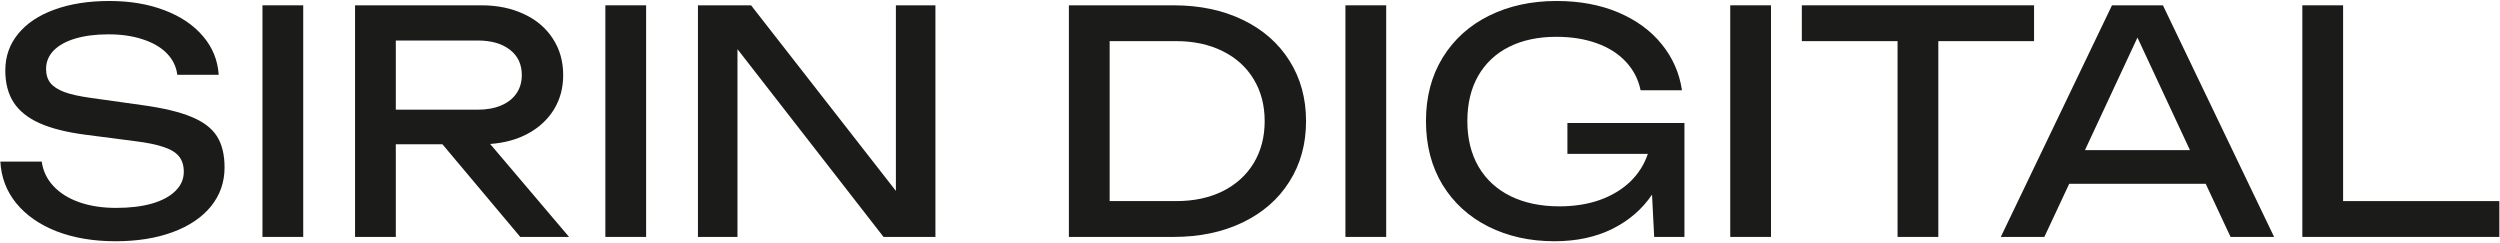
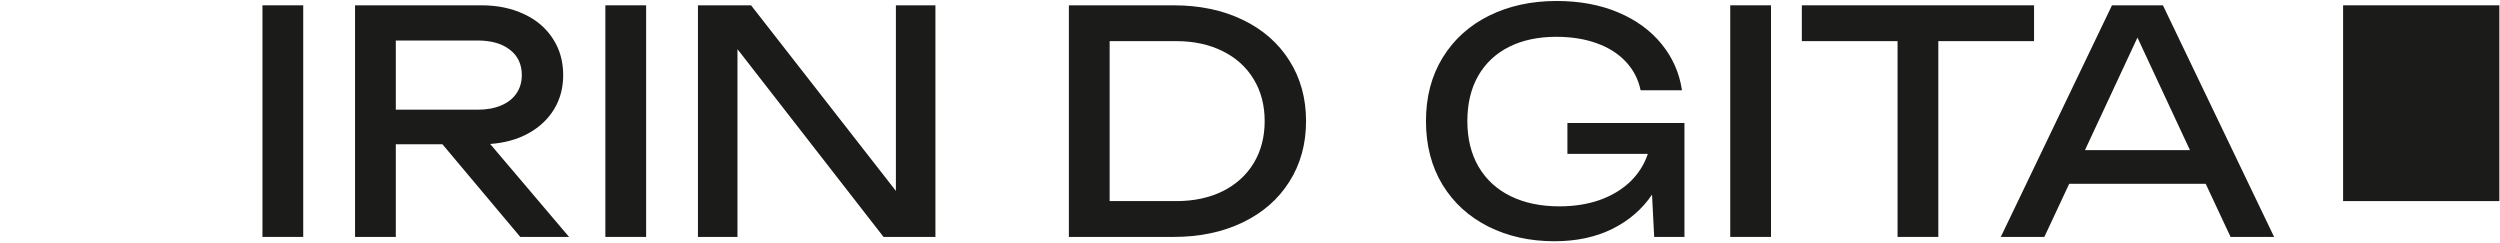
<svg xmlns="http://www.w3.org/2000/svg" width="1319" height="128" viewBox="0 0 1319 128" fill="none">
-   <path d="M22.024 85.245C22.676 90.133 24.712 94.424 28.134 98.117C31.556 101.81 36.09 104.661 41.739 106.67C47.441 108.68 53.959 109.685 61.291 109.685C68.514 109.685 74.814 108.924 80.191 107.404C85.567 105.829 89.695 103.602 92.573 100.723C95.506 97.845 96.972 94.478 96.972 90.622C96.972 87.363 96.158 84.702 94.528 82.638C92.953 80.574 90.319 78.918 86.626 77.669C82.987 76.365 77.909 75.306 71.392 74.492L44.997 71.07C35.059 69.767 26.994 67.73 20.802 64.96C14.665 62.19 10.13 58.551 7.197 54.044C4.265 49.482 2.798 43.861 2.798 37.18C2.798 29.794 5.052 23.358 9.56 17.873C14.068 12.334 20.449 8.07 28.704 5.083C37.014 2.042 46.681 0.521 57.706 0.521C68.568 0.521 78.262 2.15 86.789 5.409C95.37 8.668 102.159 13.257 107.156 19.177C112.152 25.042 114.895 31.804 115.384 39.462H93.551C93.008 35.171 91.188 31.424 88.093 28.219C84.997 25.015 80.788 22.544 75.466 20.806C70.197 19.014 64.115 18.117 57.217 18.117C50.591 18.117 44.78 18.851 39.784 20.317C34.841 21.784 31.012 23.902 28.297 26.671C25.636 29.441 24.305 32.673 24.305 36.366C24.305 39.353 25.066 41.824 26.586 43.779C28.107 45.68 30.578 47.282 34 48.586C37.475 49.835 42.173 50.867 48.093 51.681L74.814 55.429C85.947 56.949 94.637 59.013 100.883 61.62C107.183 64.173 111.69 67.567 114.406 71.803C117.121 76.04 118.479 81.552 118.479 88.341C118.479 96.107 116.09 102.95 111.31 108.87C106.531 114.736 99.796 119.27 91.107 122.475C82.417 125.679 72.37 127.281 60.965 127.281C49.342 127.281 38.996 125.543 29.926 122.067C20.911 118.537 13.796 113.595 8.582 107.241C3.423 100.886 0.626 93.555 0.191 85.245H22.024Z" fill="#1B1B1A" />
  <path d="M138.476 125V2.802H159.983V125H138.476Z" fill="#1B1B1A" />
  <path d="M274.492 125L233.433 76.121H208.831V125H187.324V2.802H253.963C262.435 2.802 269.93 4.35 276.447 7.446C283.019 10.487 288.097 14.805 291.681 20.399C295.32 25.938 297.139 32.347 297.139 39.624C297.139 46.359 295.537 52.36 292.333 57.628C289.128 62.896 284.621 67.133 278.81 70.337C272.998 73.541 266.264 75.415 258.606 75.958L300.235 125H274.492ZM208.831 21.376V57.873H252.007C256.732 57.873 260.833 57.139 264.309 55.673C267.839 54.207 270.554 52.089 272.455 49.319C274.356 46.549 275.307 43.318 275.307 39.624C275.307 33.922 273.216 29.468 269.034 26.264C264.906 23.006 259.231 21.376 252.007 21.376H208.831Z" fill="#1B1B1A" />
  <path d="M319.387 125V2.802H340.894V125H319.387Z" fill="#1B1B1A" />
  <path d="M472.673 100.723V2.802H493.528V125H466.156L389.09 25.938V125H368.234V2.802H396.258L472.673 100.723Z" fill="#1B1B1A" />
  <path d="M619.176 2.802C632.916 2.802 645.082 5.355 655.672 10.46C666.263 15.565 674.464 22.734 680.275 31.967C686.141 41.199 689.073 51.844 689.073 63.901C689.073 75.958 686.141 86.603 680.275 95.836C674.464 105.068 666.263 112.237 655.672 117.342C645.082 122.448 632.916 125 619.176 125H563.942V2.802H619.176ZM620.642 106.1C629.875 106.1 638.022 104.362 645.082 100.886C652.142 97.356 657.6 92.414 661.456 86.06C665.313 79.651 667.241 72.265 667.241 63.901C667.241 55.537 665.313 48.178 661.456 41.824C657.6 35.415 652.142 30.473 645.082 26.997C638.022 23.467 629.875 21.702 620.642 21.702H585.449V106.1H620.642Z" fill="#1B1B1A" />
-   <path d="M709.848 125V2.802H731.355V125H709.848Z" fill="#1B1B1A" />
  <path d="M826.964 64.879H888.715V125H872.747L871.607 102.679C866.447 110.336 859.468 116.365 850.67 120.764C841.872 125.109 831.689 127.281 820.121 127.281C807.195 127.281 795.572 124.701 785.253 119.542C774.989 114.383 766.924 107.023 761.058 97.465C755.247 87.852 752.341 76.664 752.341 63.901C752.341 51.138 755.274 39.977 761.14 30.419C767.059 20.806 775.233 13.42 785.661 8.26C796.088 3.101 807.955 0.521 821.261 0.521C833.427 0.521 844.262 2.53 853.766 6.549C863.27 10.568 870.901 16.135 876.658 23.25C882.469 30.364 886.053 38.484 887.411 47.608H865.578C864.383 41.851 861.804 36.855 857.839 32.618C853.929 28.382 848.824 25.124 842.524 22.843C836.224 20.561 829.082 19.421 821.098 19.421C811.54 19.421 803.23 21.186 796.17 24.716C789.164 28.246 783.733 33.352 779.877 40.032C776.075 46.712 774.174 54.668 774.174 63.901C774.174 73.188 776.156 81.226 780.121 88.015C784.086 94.749 789.707 99.909 796.984 103.493C804.316 107.078 812.897 108.87 822.728 108.87C830.548 108.87 837.636 107.757 843.99 105.53C850.344 103.249 855.694 100.045 860.039 95.917C864.384 91.735 867.506 86.82 869.407 81.172H826.964V64.879Z" fill="#1B1B1A" />
  <path d="M912.875 125V2.802H934.382V125H912.875Z" fill="#1B1B1A" />
  <path d="M950.643 2.802H1073.17V21.702H1022.66V125H1001.15V21.702H950.643V2.802Z" fill="#1B1B1A" />
  <path d="M1199.82 125H1176.84L1163.73 96.976H1091.71L1078.6 125H1055.62L1114.28 2.802H1141.16L1199.82 125ZM1127.72 19.828L1100.02 79.217H1155.42L1127.72 19.828Z" fill="#1B1B1A" />
-   <path d="M1236.22 2.802V106.1H1318.66V125H1214.71V2.802H1236.22Z" fill="#1B1B1A" />
+   <path d="M1236.22 2.802V106.1H1318.66V125V2.802H1236.22Z" fill="#1B1B1A" />
</svg>